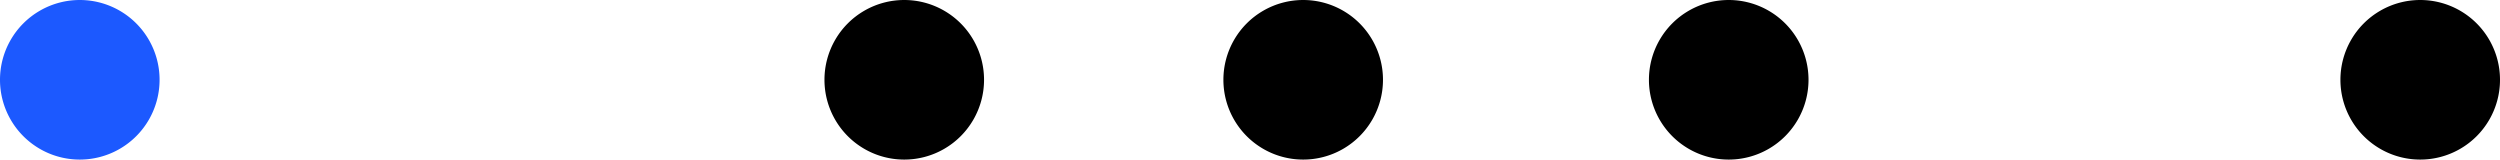
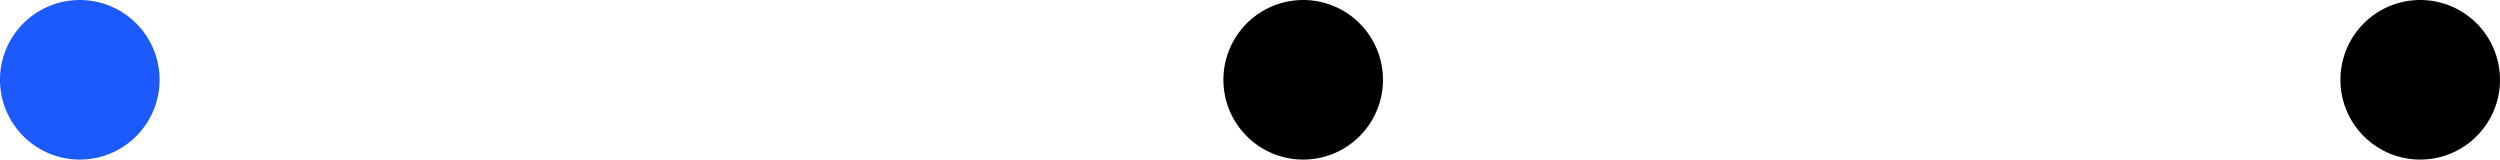
<svg xmlns="http://www.w3.org/2000/svg" xmlns:xlink="http://www.w3.org/1999/xlink" width="94" height="6" viewBox="0 0 94 6">
  <defs>
-     <path id="a" d="M708 5766a3 3 0 1 1 6 0 3 3 0 0 1-6 0z" />
+     <path id="a" d="M708 5766z" />
    <path id="b" d="M723 5766a3 3 0 1 1 6 0 3 3 0 0 1-6 0z" />
-     <path id="c" d="M739 5766a3 3 0 1 1 6 0 3 3 0 0 1-6 0z" />
    <path id="d" d="M765 5766a3 3 0 1 1 6 0 3 3 0 0 1-6 0z" />
    <path id="e" d="M677 5766a3 3 0 1 1 6 0 3 3 0 0 1-6 0z" />
  </defs>
  <use xlink:href="#a" transform="translate(-677 -5763)" />
  <use xlink:href="#b" transform="translate(-677 -5763)" />
  <use xlink:href="#c" transform="translate(-677 -5763)" />
  <use xlink:href="#d" transform="translate(-677 -5763)" />
  <use fill="#1c59ff" xlink:href="#e" transform="translate(-677 -5763)" />
</svg>